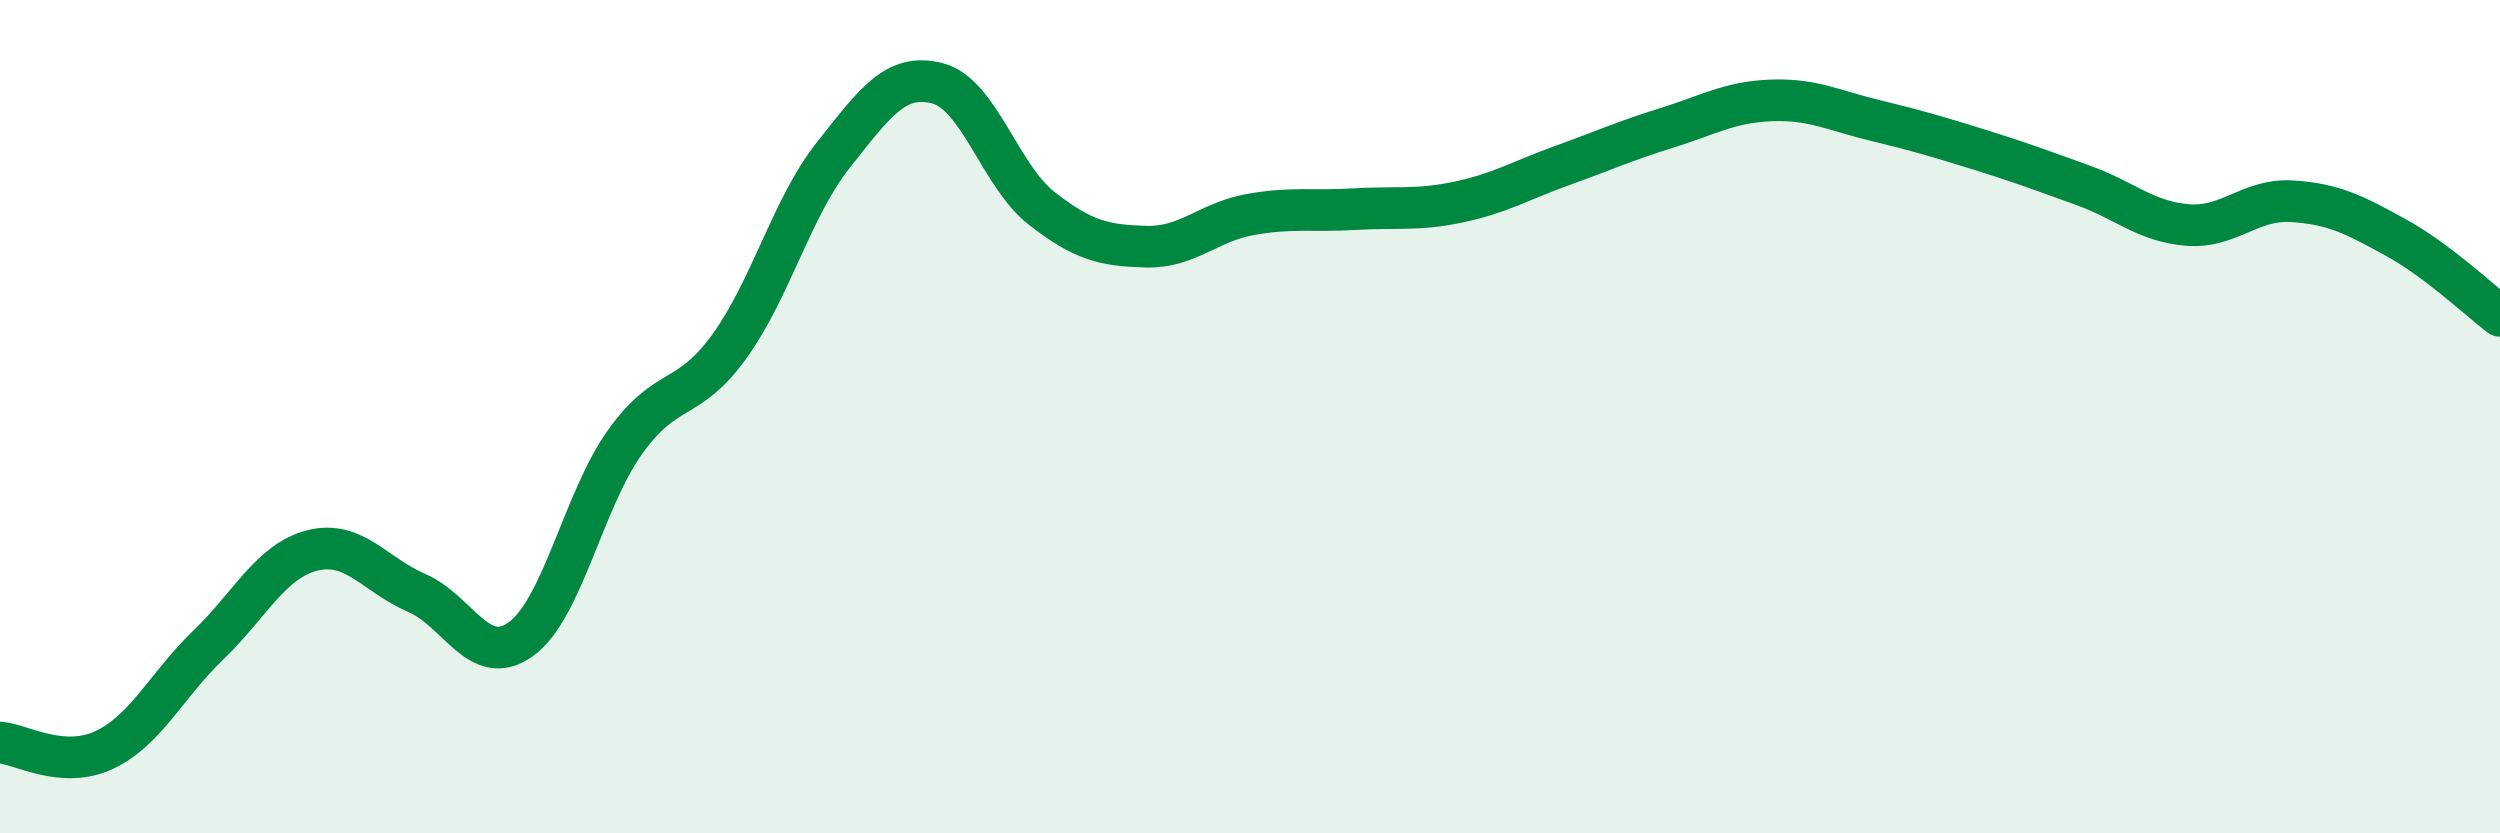
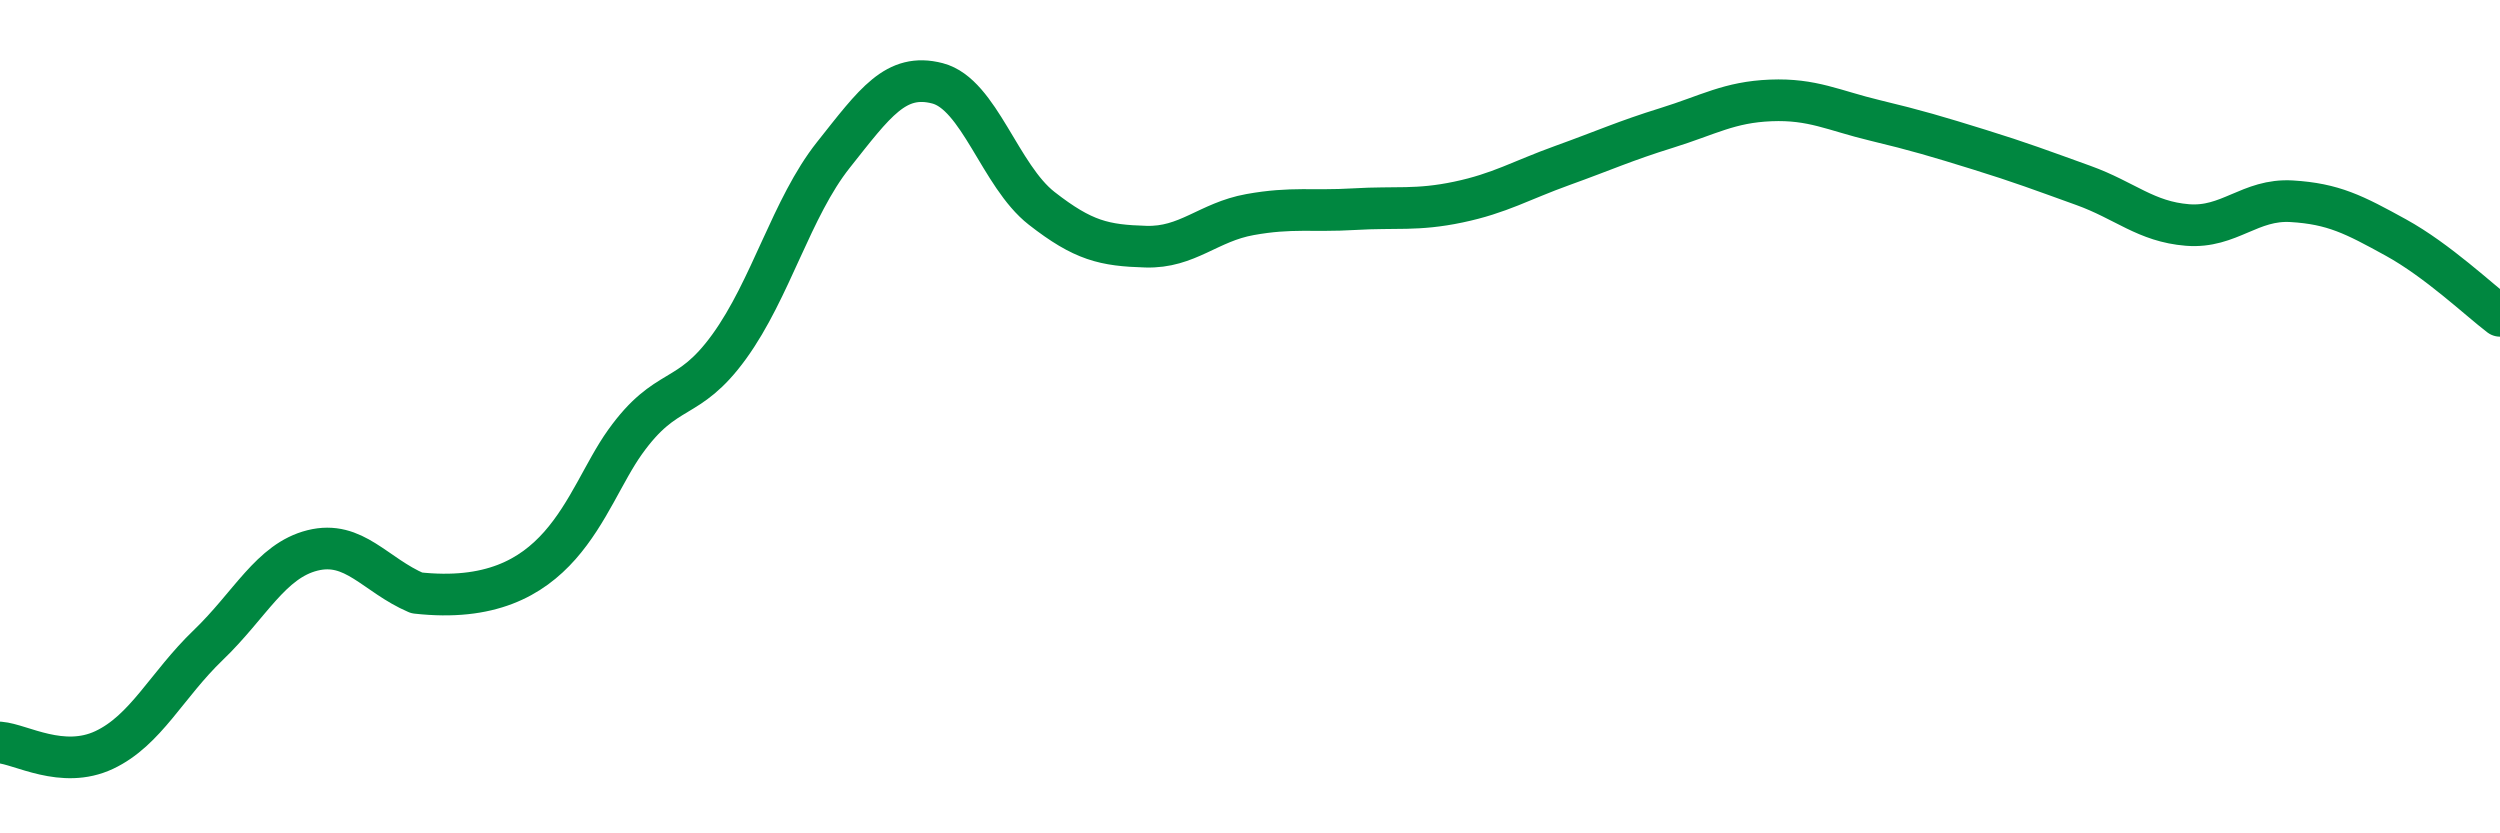
<svg xmlns="http://www.w3.org/2000/svg" width="60" height="20" viewBox="0 0 60 20">
-   <path d="M 0,17.82 C 0.5,17.86 1.5,18.47 2.5,18 C 3.5,17.53 4,16.44 5,15.48 C 6,14.52 6.5,13.46 7.5,13.21 C 8.5,12.96 9,13.8 10,14.23 C 11,14.66 11.5,16.06 12.5,15.34 C 13.5,14.62 14,12.01 15,10.61 C 16,9.21 16.5,9.7 17.5,8.32 C 18.5,6.94 19,4.98 20,3.72 C 21,2.46 21.5,1.74 22.5,2 C 23.5,2.26 24,4.22 25,5 C 26,5.78 26.5,5.89 27.5,5.92 C 28.5,5.95 29,5.33 30,5.15 C 31,4.97 31.5,5.08 32.5,5.02 C 33.5,4.96 34,5.06 35,4.85 C 36,4.64 36.5,4.33 37.5,3.97 C 38.5,3.61 39,3.38 40,3.07 C 41,2.76 41.5,2.45 42.5,2.41 C 43.5,2.37 44,2.65 45,2.89 C 46,3.13 46.5,3.28 47.5,3.59 C 48.5,3.9 49,4.09 50,4.45 C 51,4.81 51.5,5.32 52.5,5.4 C 53.5,5.48 54,4.77 55,4.83 C 56,4.89 56.5,5.15 57.5,5.7 C 58.5,6.25 59.5,7.2 60,7.58L60 20L0 20Z" fill="#008740" opacity="0.1" stroke-linecap="round" stroke-linejoin="round" />
-   <path d="M 0,17.82 C 0.5,17.86 1.5,18.47 2.5,18 C 3.5,17.53 4,16.44 5,15.48 C 6,14.52 6.5,13.46 7.5,13.21 C 8.5,12.96 9,13.8 10,14.23 C 11,14.66 11.5,16.06 12.5,15.34 C 13.5,14.62 14,12.01 15,10.61 C 16,9.21 16.5,9.7 17.5,8.32 C 18.5,6.94 19,4.98 20,3.72 C 21,2.46 21.5,1.74 22.5,2 C 23.5,2.26 24,4.22 25,5 C 26,5.78 26.5,5.89 27.5,5.92 C 28.5,5.95 29,5.33 30,5.15 C 31,4.97 31.5,5.08 32.5,5.02 C 33.5,4.96 34,5.06 35,4.85 C 36,4.64 36.5,4.33 37.5,3.97 C 38.5,3.61 39,3.38 40,3.07 C 41,2.76 41.5,2.45 42.5,2.41 C 43.5,2.37 44,2.65 45,2.89 C 46,3.13 46.5,3.28 47.5,3.59 C 48.5,3.9 49,4.09 50,4.45 C 51,4.81 51.5,5.32 52.5,5.4 C 53.5,5.48 54,4.77 55,4.83 C 56,4.89 56.5,5.15 57.5,5.7 C 58.5,6.25 59.5,7.2 60,7.58" stroke="#008740" stroke-width="1" fill="none" stroke-linecap="round" stroke-linejoin="round" />
+   <path d="M 0,17.82 C 0.5,17.86 1.5,18.47 2.5,18 C 3.5,17.53 4,16.44 5,15.48 C 6,14.52 6.5,13.46 7.5,13.21 C 8.5,12.96 9,13.8 10,14.23 C 13.5,14.62 14,12.01 15,10.61 C 16,9.21 16.5,9.7 17.5,8.32 C 18.5,6.94 19,4.98 20,3.72 C 21,2.46 21.5,1.74 22.5,2 C 23.5,2.26 24,4.22 25,5 C 26,5.78 26.5,5.89 27.5,5.92 C 28.5,5.95 29,5.33 30,5.15 C 31,4.97 31.5,5.08 32.5,5.02 C 33.5,4.96 34,5.06 35,4.85 C 36,4.64 36.5,4.33 37.5,3.97 C 38.5,3.61 39,3.38 40,3.07 C 41,2.76 41.5,2.45 42.5,2.41 C 43.5,2.37 44,2.65 45,2.89 C 46,3.13 46.5,3.28 47.5,3.59 C 48.5,3.9 49,4.09 50,4.45 C 51,4.81 51.5,5.32 52.5,5.4 C 53.5,5.48 54,4.77 55,4.83 C 56,4.89 56.5,5.15 57.5,5.7 C 58.5,6.25 59.5,7.2 60,7.58" stroke="#008740" stroke-width="1" fill="none" stroke-linecap="round" stroke-linejoin="round" />
</svg>